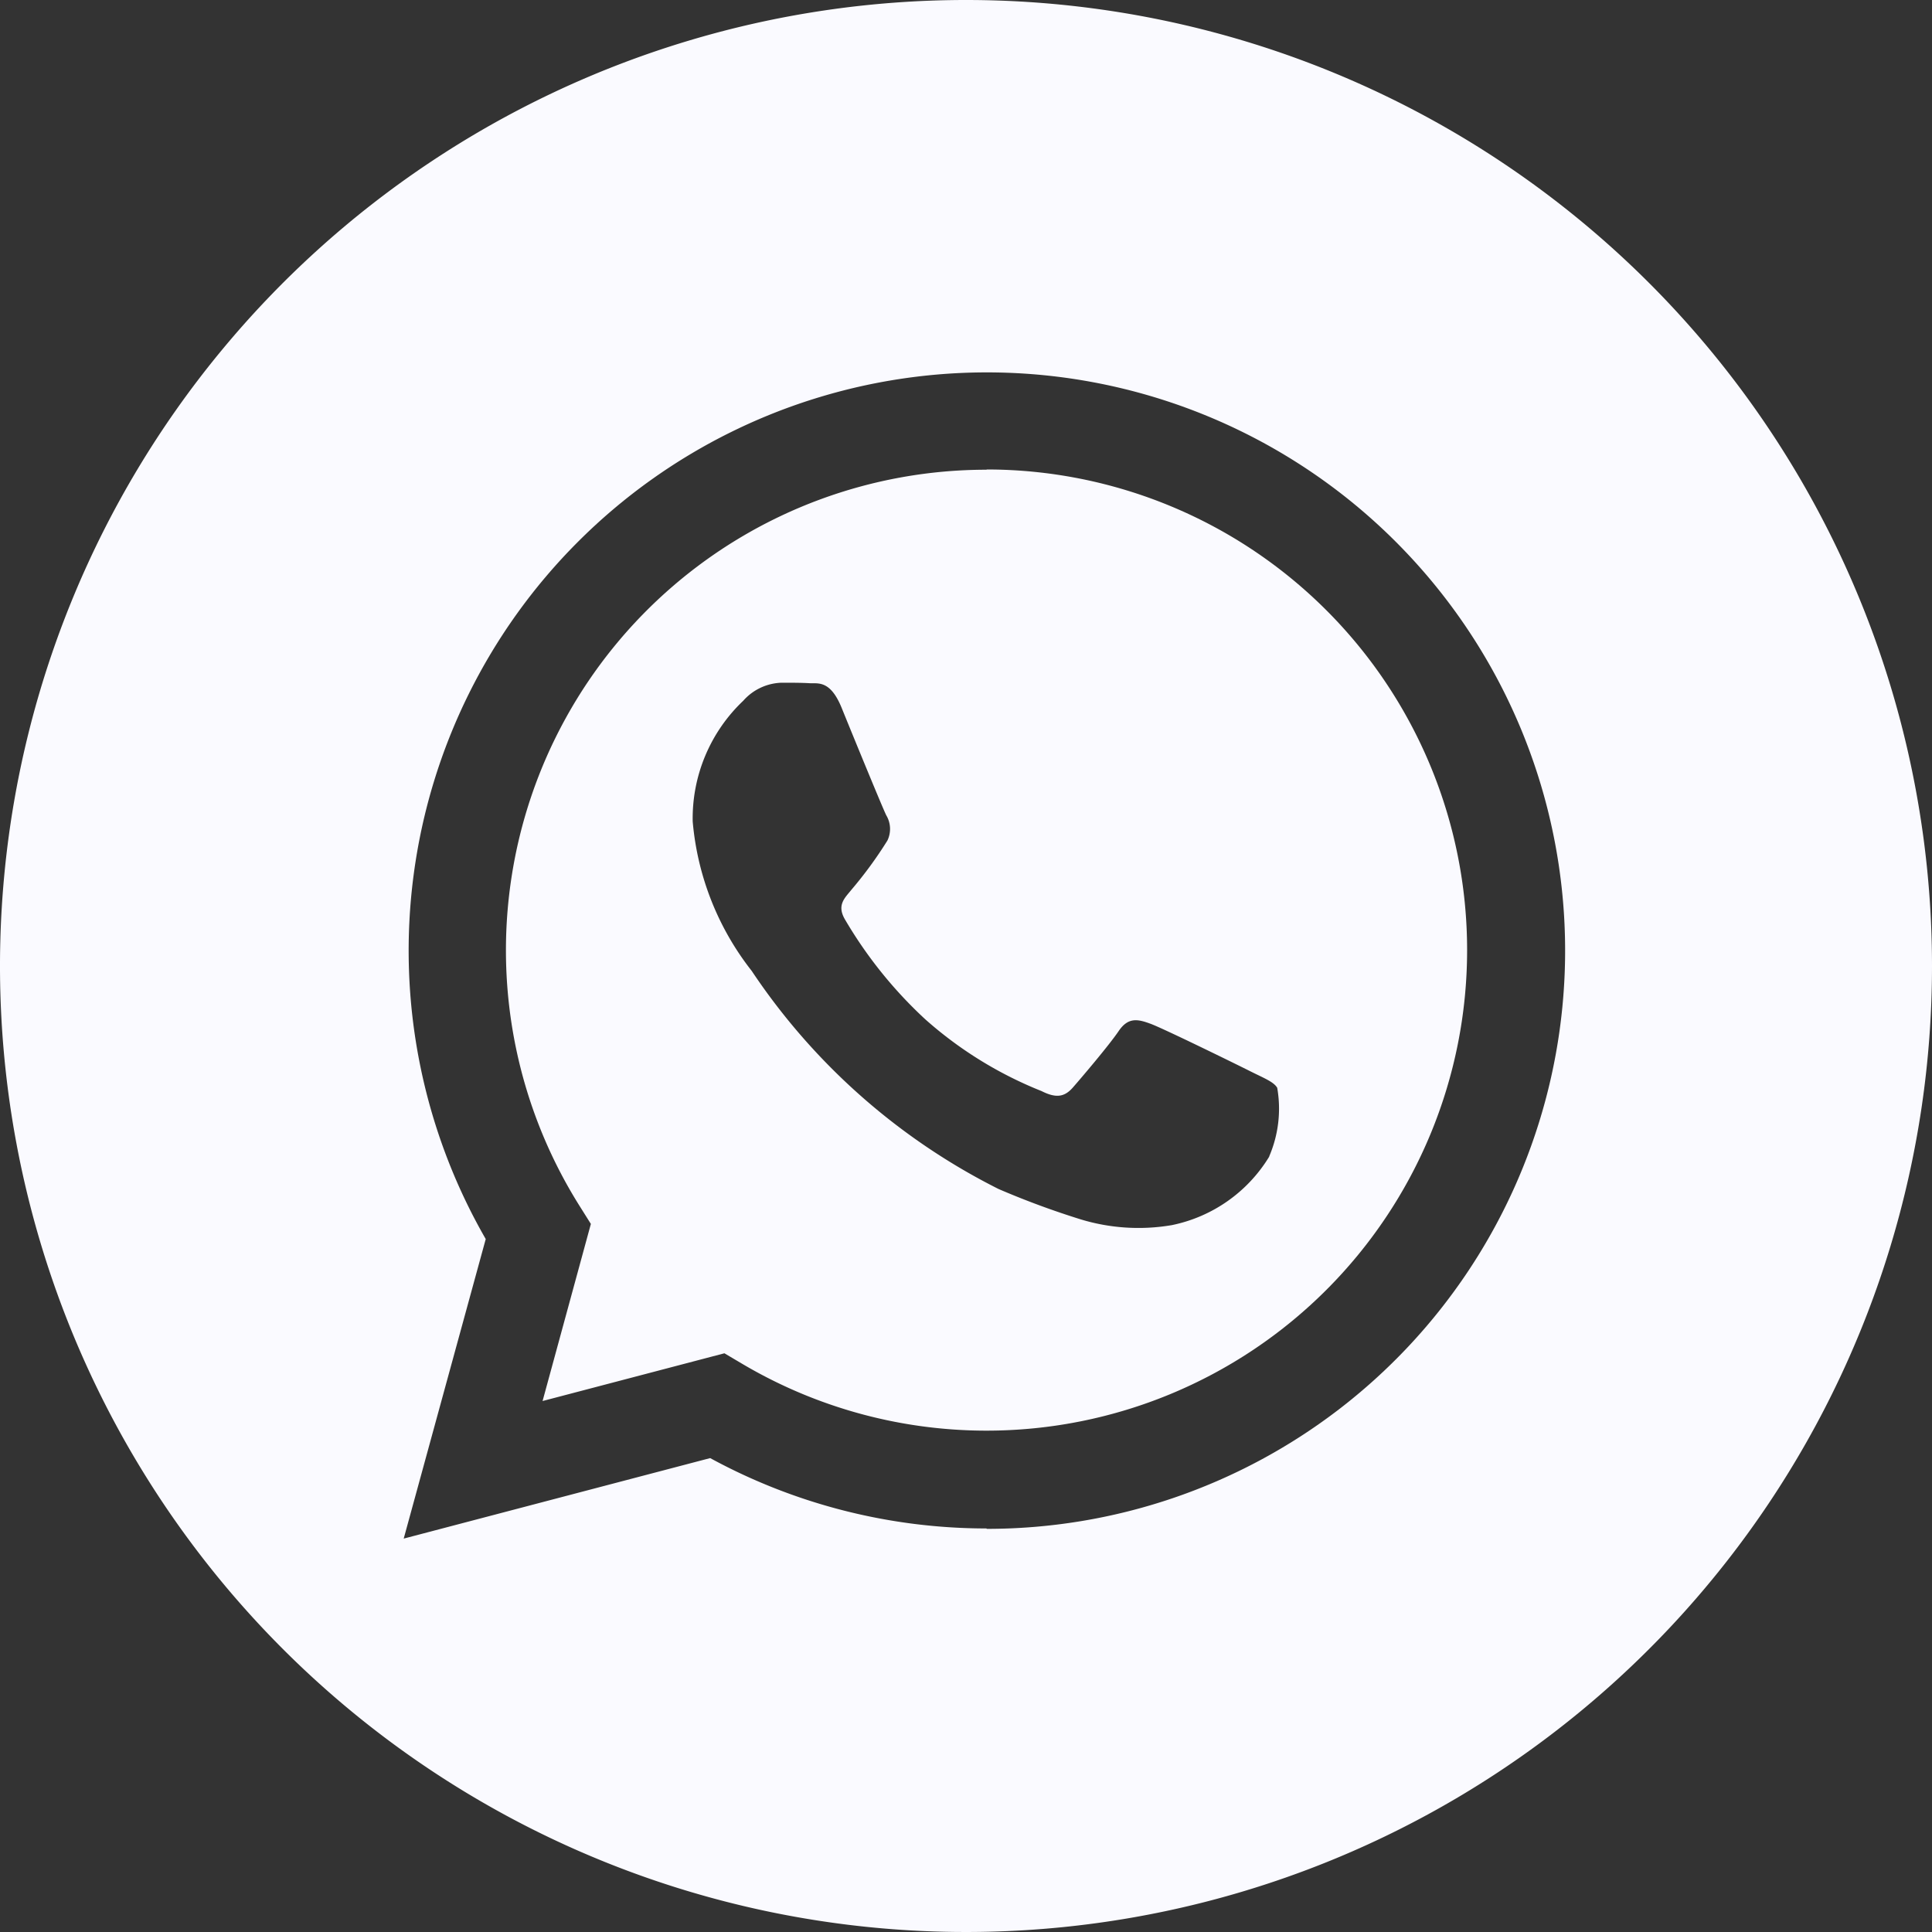
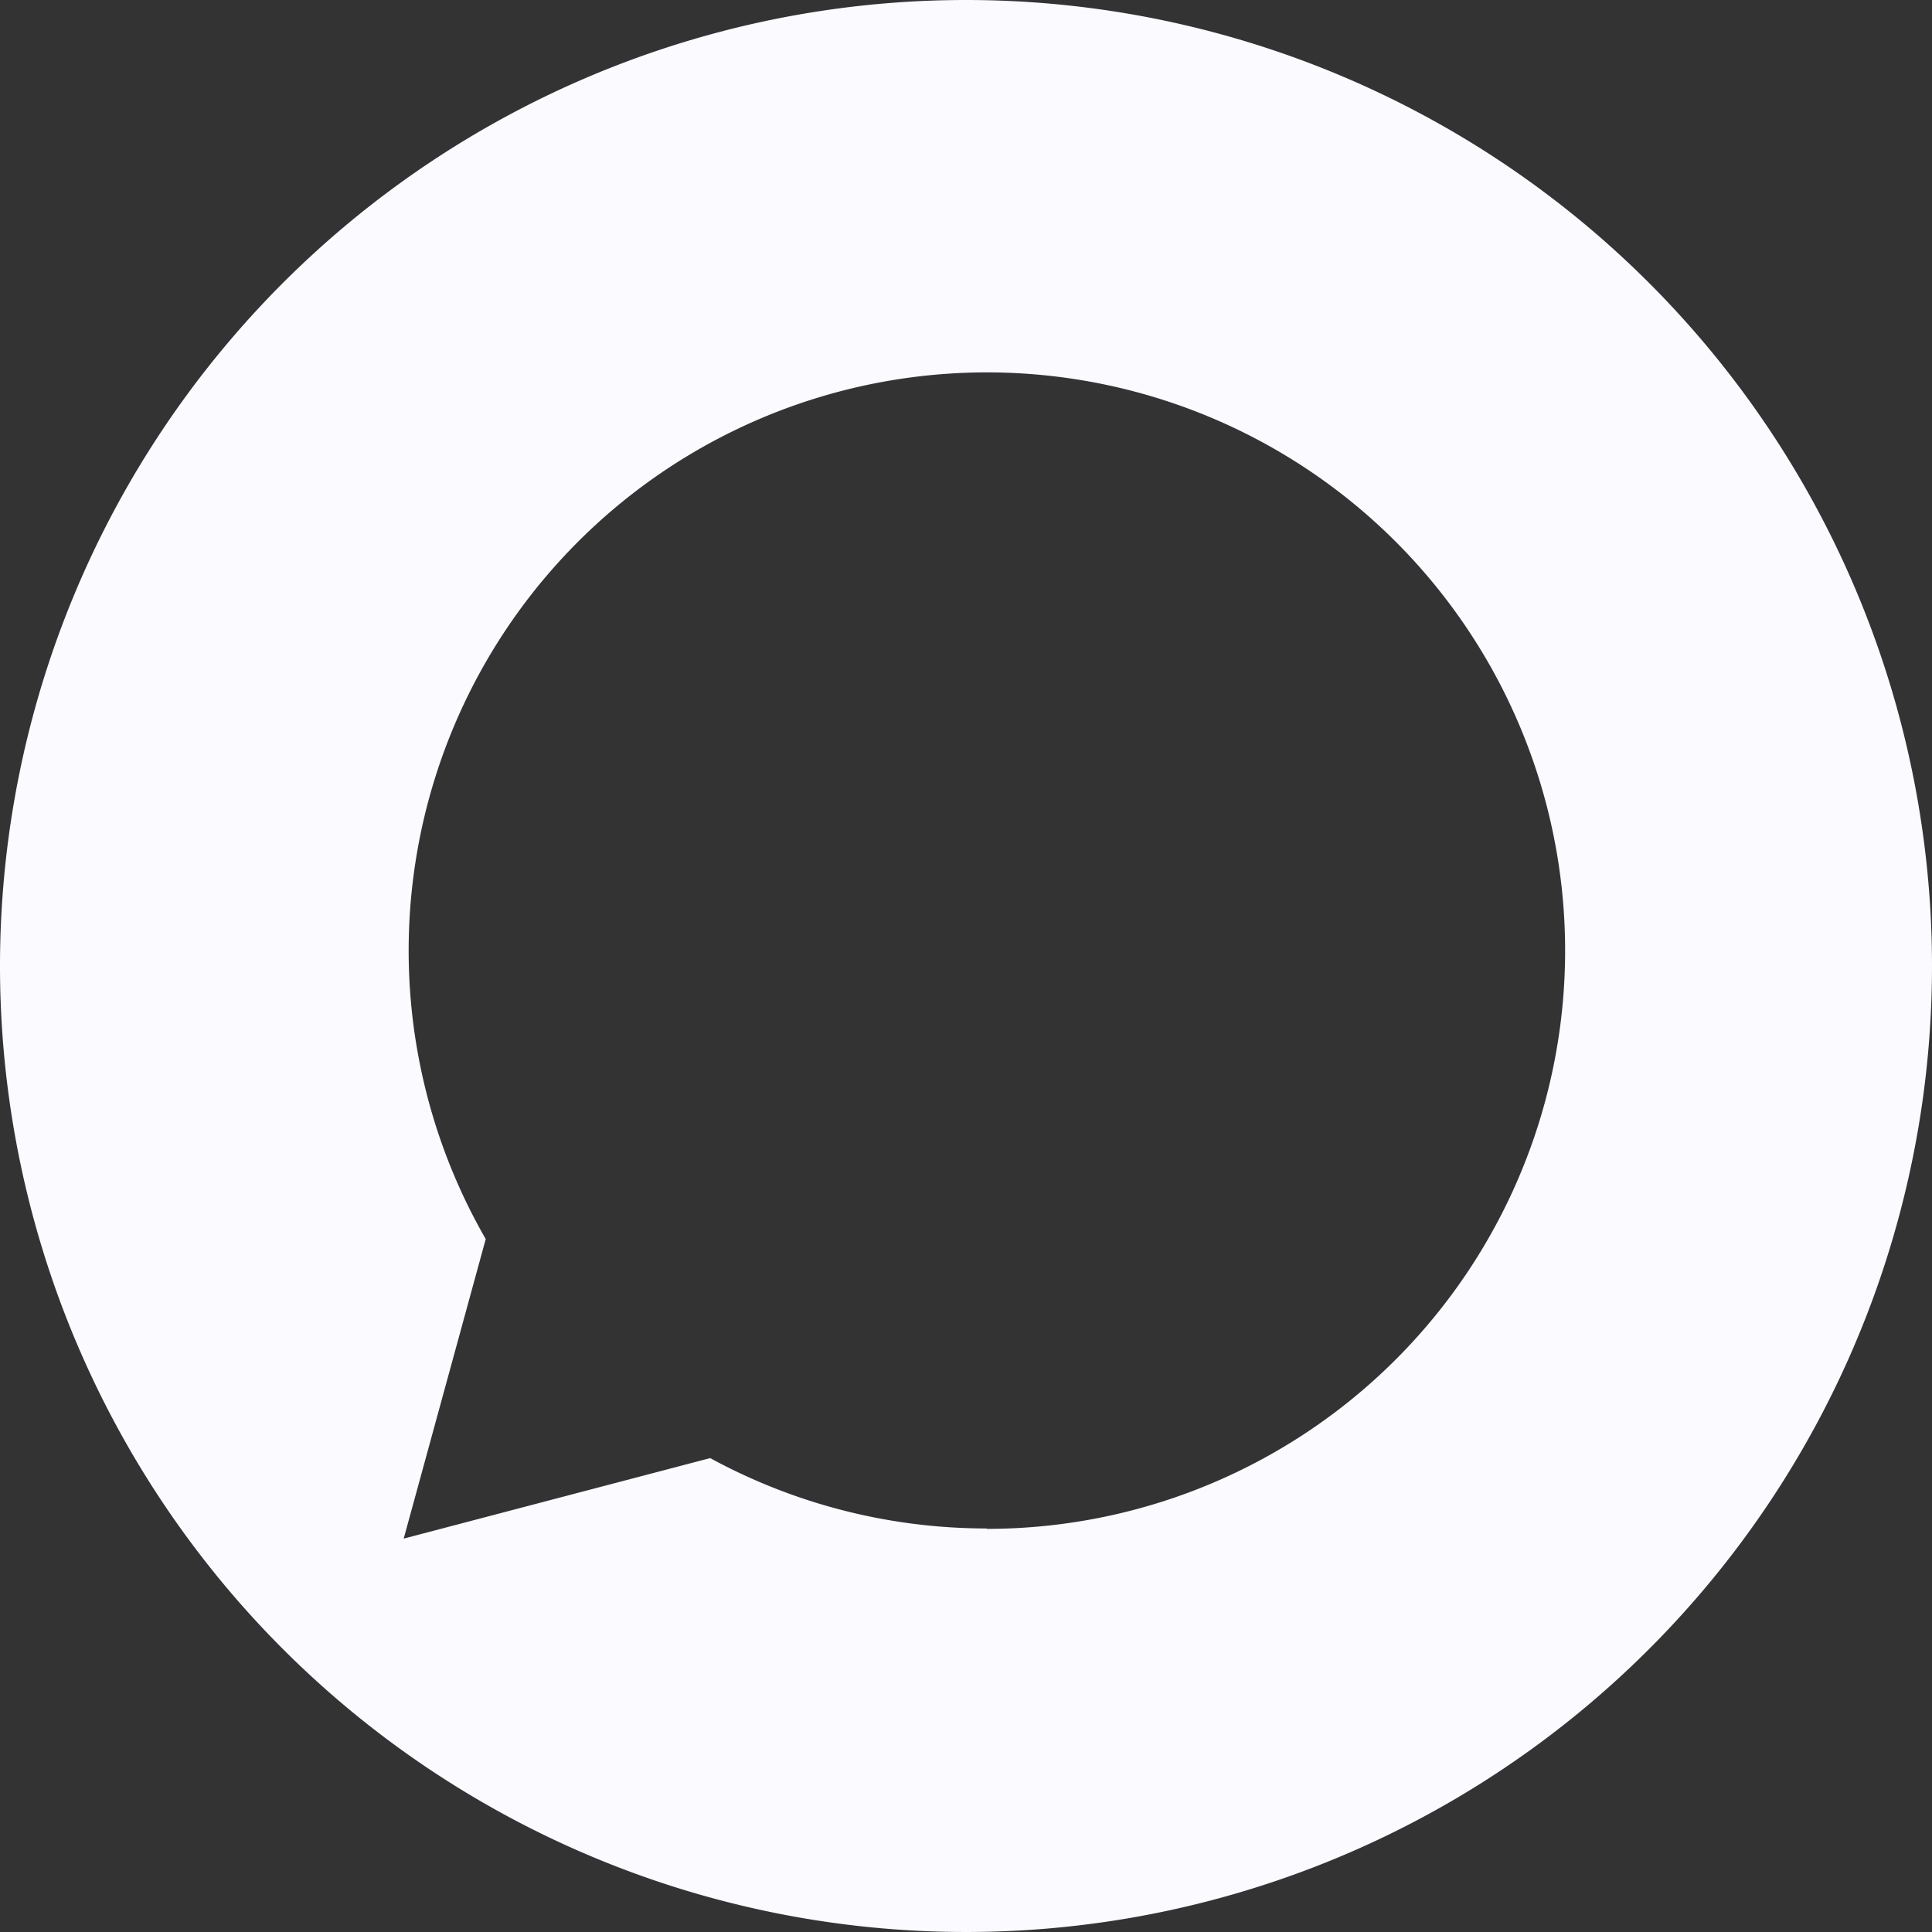
<svg xmlns="http://www.w3.org/2000/svg" id="_003-whatsapp" data-name="003-whatsapp" width="24" height="24" viewBox="0 0 24 24">
  <rect x="0" y="0" width="24" height="24" fill="#333333" stroke="none" />
  <path id="Caminho_13" data-name="Caminho 13" d="M12,0A12,12,0,1,0,24,12,12,12,0,0,0,12,0Zm.254,18.987h0a7.179,7.179,0,0,1-3.432-.874l-3.807,1,1.019-3.721a7.183,7.183,0,1,1,6.224,3.6Zm0,0" fill="#fafaff" />
-   <path id="Caminho_14" data-name="Caminho 14" d="M140.043,124.469a5.97,5.97,0,0,0-5.059,9.143l.142.226-.6,2.2,2.259-.593.218.129a5.96,5.96,0,0,0,3.038.832h0a5.97,5.97,0,0,0,0-11.94ZM143.554,133a1.849,1.849,0,0,1-1.211.853,2.463,2.463,0,0,1-1.13-.071,10.368,10.368,0,0,1-1.023-.378,8,8,0,0,1-3.066-2.709,3.49,3.49,0,0,1-.733-1.856,2.012,2.012,0,0,1,.628-1.5.66.66,0,0,1,.479-.224c.12,0,.239,0,.344.006s.258-.042.4.308.508,1.242.553,1.332a.331.331,0,0,1,.015.314,5.112,5.112,0,0,1-.449.614c-.08.1-.183.187-.079.366a5.41,5.41,0,0,0,1,1.243,4.906,4.906,0,0,0,1.443.89c.179.09.284.075.389-.045s.449-.524.568-.7.239-.15.4-.09,1.047.494,1.226.584.3.135.344.21a1.5,1.5,0,0,1-.1.853Zm0,0" transform="translate(-127.786 -118.634)" fill="#fafaff" />
</svg>